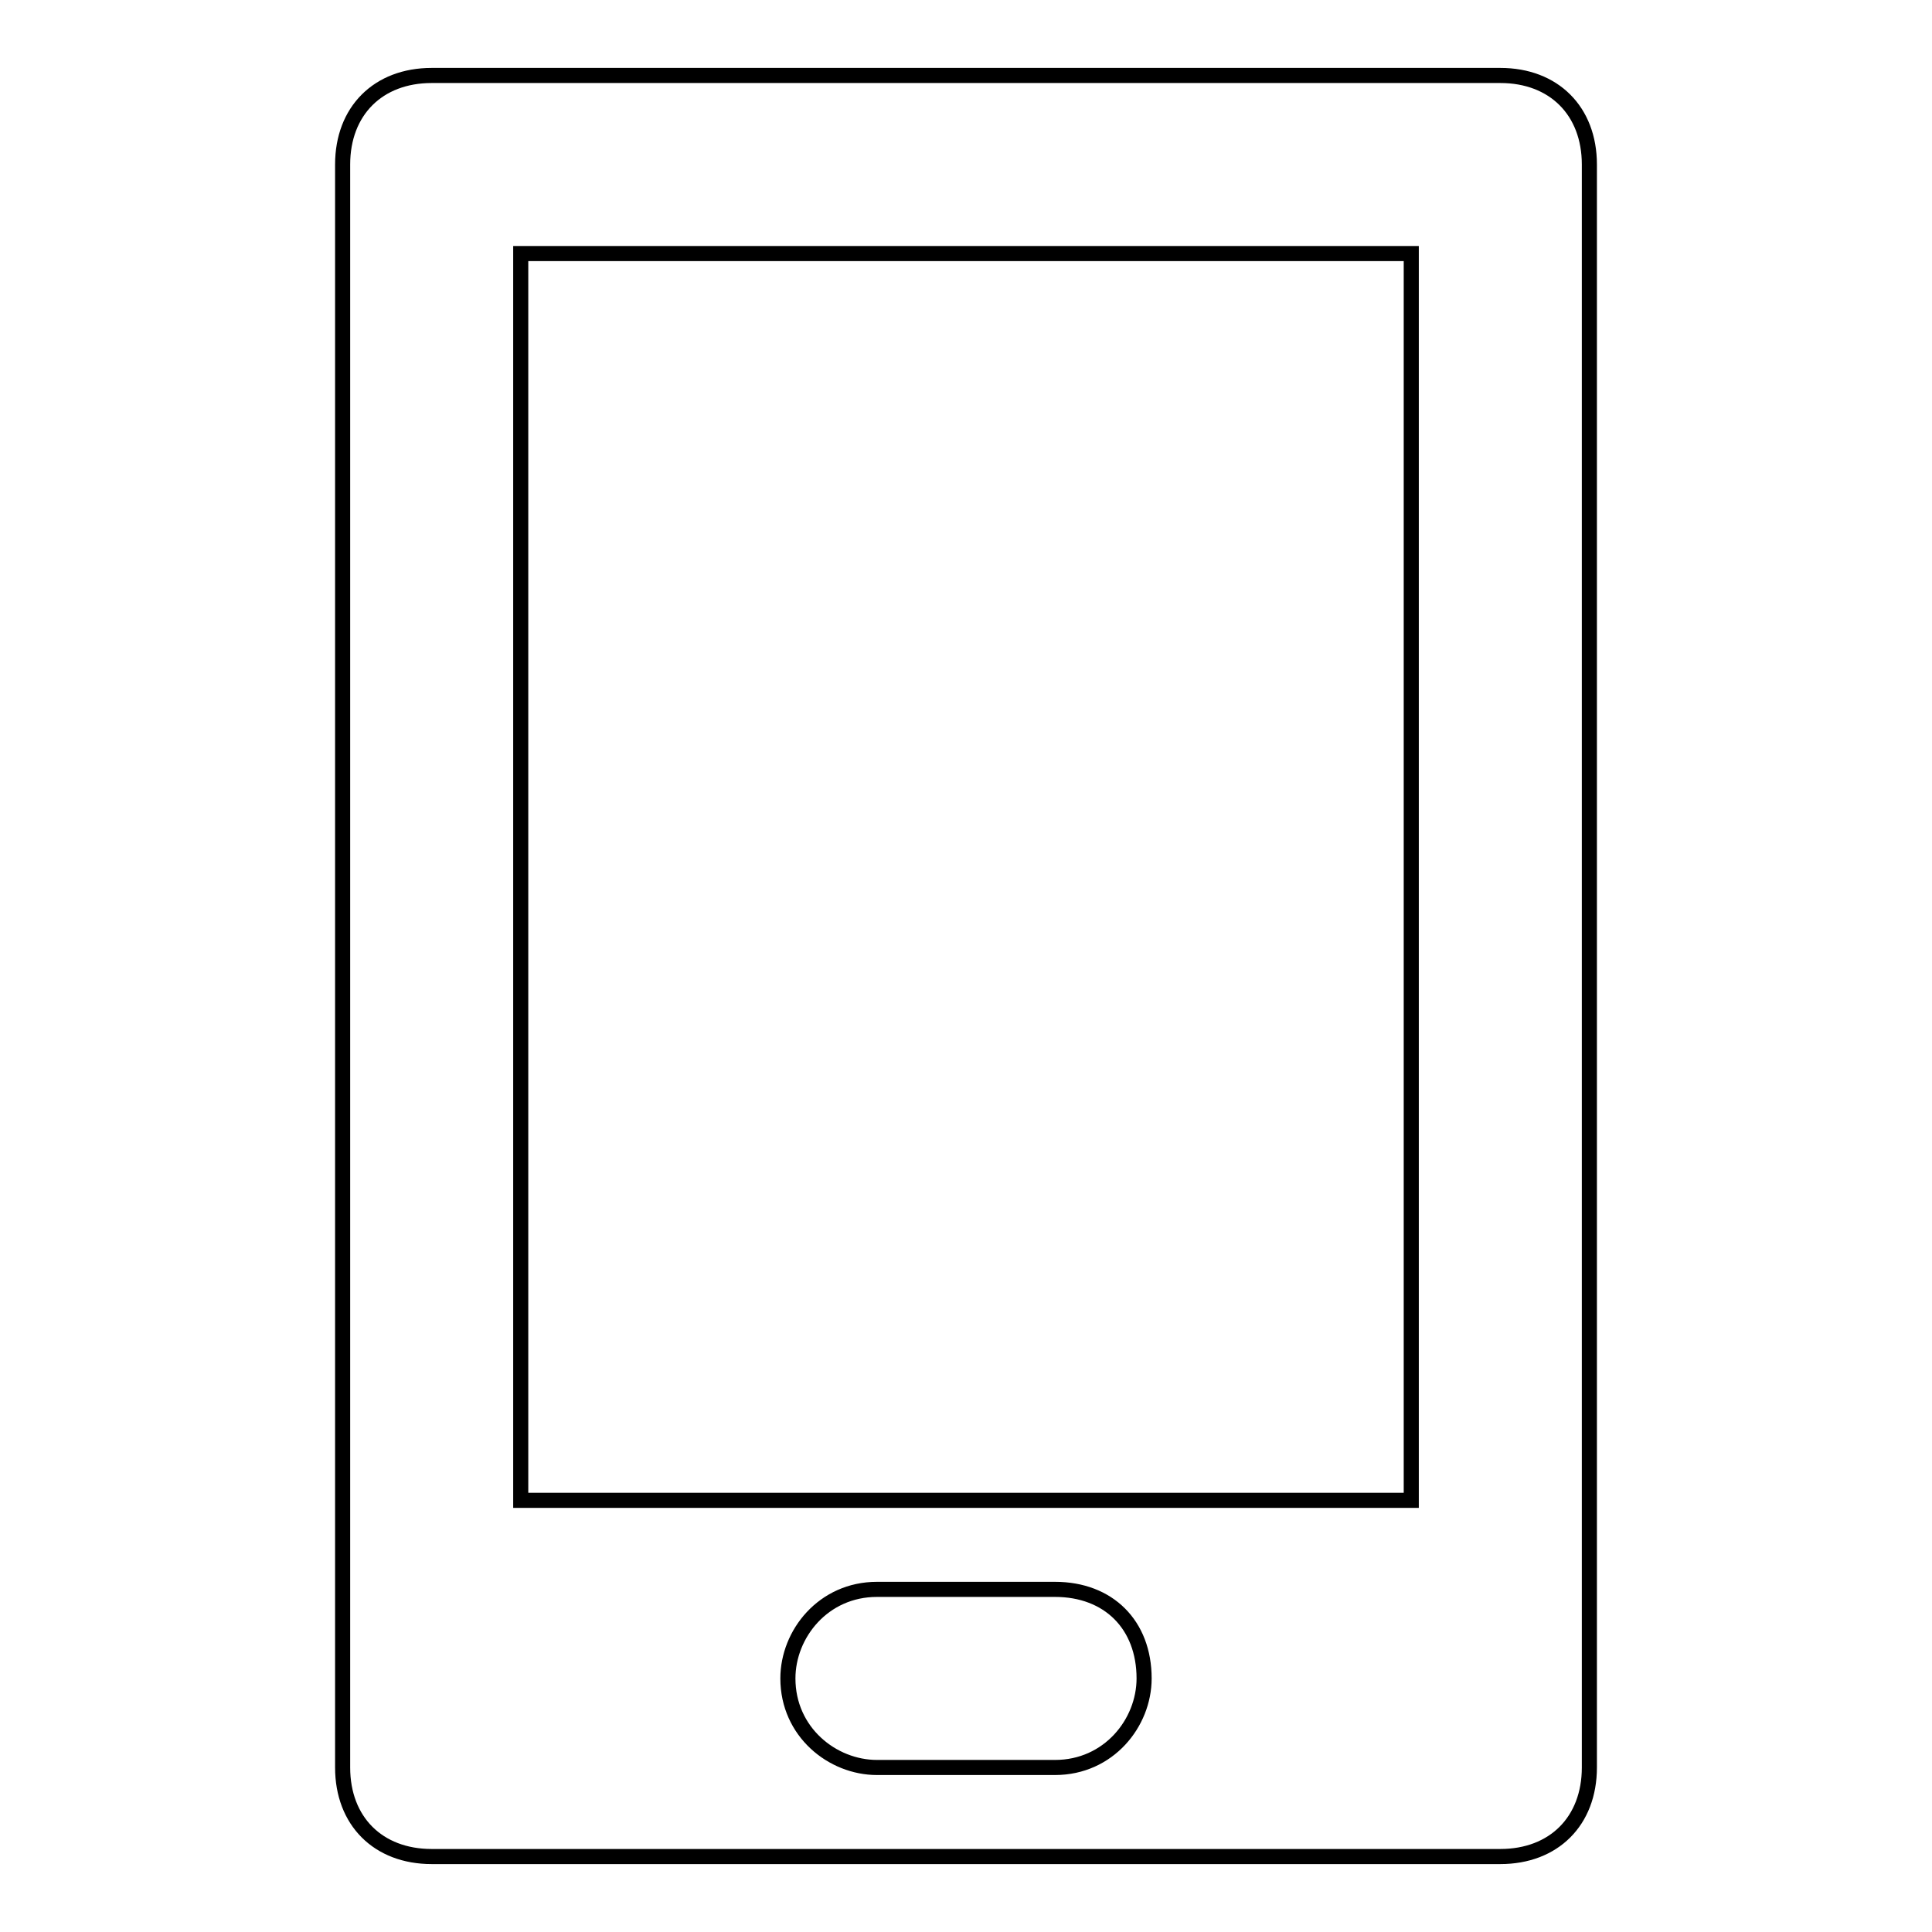
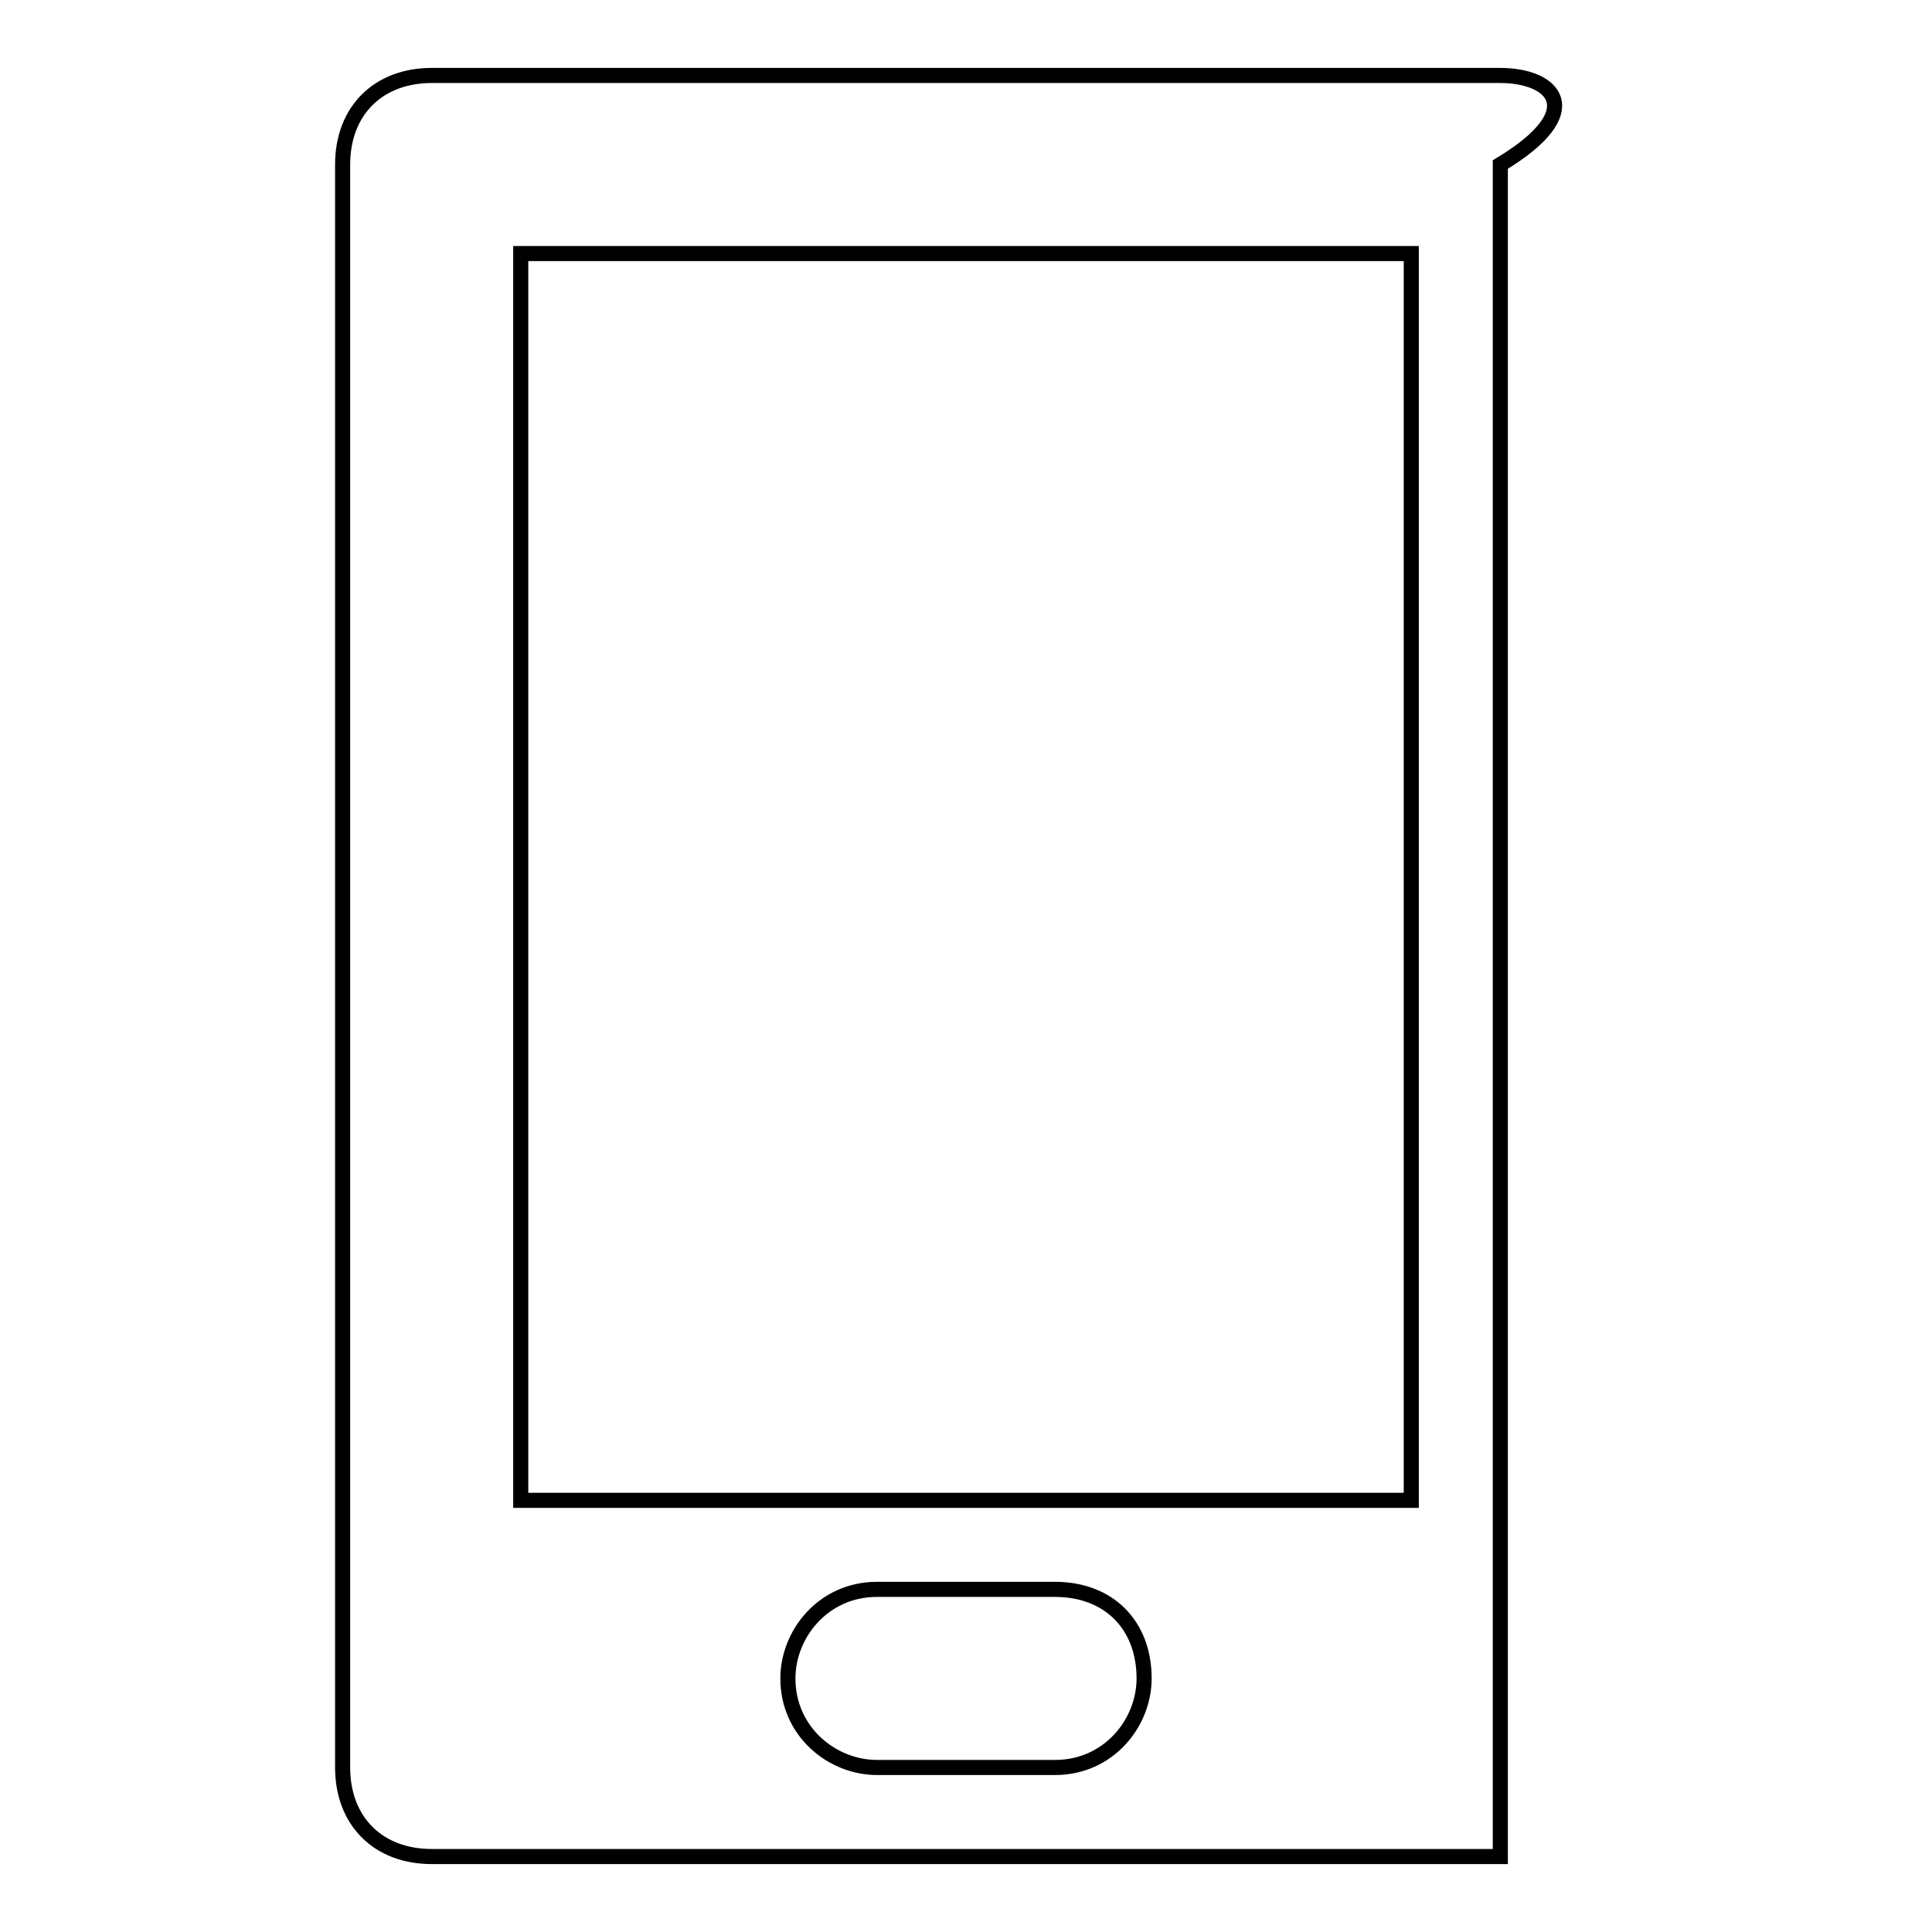
<svg xmlns="http://www.w3.org/2000/svg" version="1.1" x="0px" y="0px" viewBox="0 0 256 256" enable-background="new 0 0 256 256" xml:space="preserve">
  <g>
    <g>
-       <path stroke-width="2" fill-opacity="0" stroke="#000000" d="M198.8,10H57.2c-7.1,0-11.8,4.7-11.8,11.8v212.4c0,7.1,4.7,11.8,11.8,11.8h141.6c7.1,0,11.8-4.7,11.8-11.8V21.8C210.6,14.7,205.9,10,198.8,10z M151.6,222.4c0,5.9-4.7,11.8-11.8,11.8h-23.6c-5.9,0-11.8-4.7-11.8-11.8l0,0c0-5.9,4.7-11.8,11.8-11.8h23.6C146.9,210.6,151.6,215.3,151.6,222.4L151.6,222.4z M187,198.8H69V33.6h118V198.8z" />
+       <path stroke-width="2" fill-opacity="0" stroke="#000000" d="M198.8,10H57.2c-7.1,0-11.8,4.7-11.8,11.8v212.4c0,7.1,4.7,11.8,11.8,11.8h141.6V21.8C210.6,14.7,205.9,10,198.8,10z M151.6,222.4c0,5.9-4.7,11.8-11.8,11.8h-23.6c-5.9,0-11.8-4.7-11.8-11.8l0,0c0-5.9,4.7-11.8,11.8-11.8h23.6C146.9,210.6,151.6,215.3,151.6,222.4L151.6,222.4z M187,198.8H69V33.6h118V198.8z" />
    </g>
  </g>
</svg>